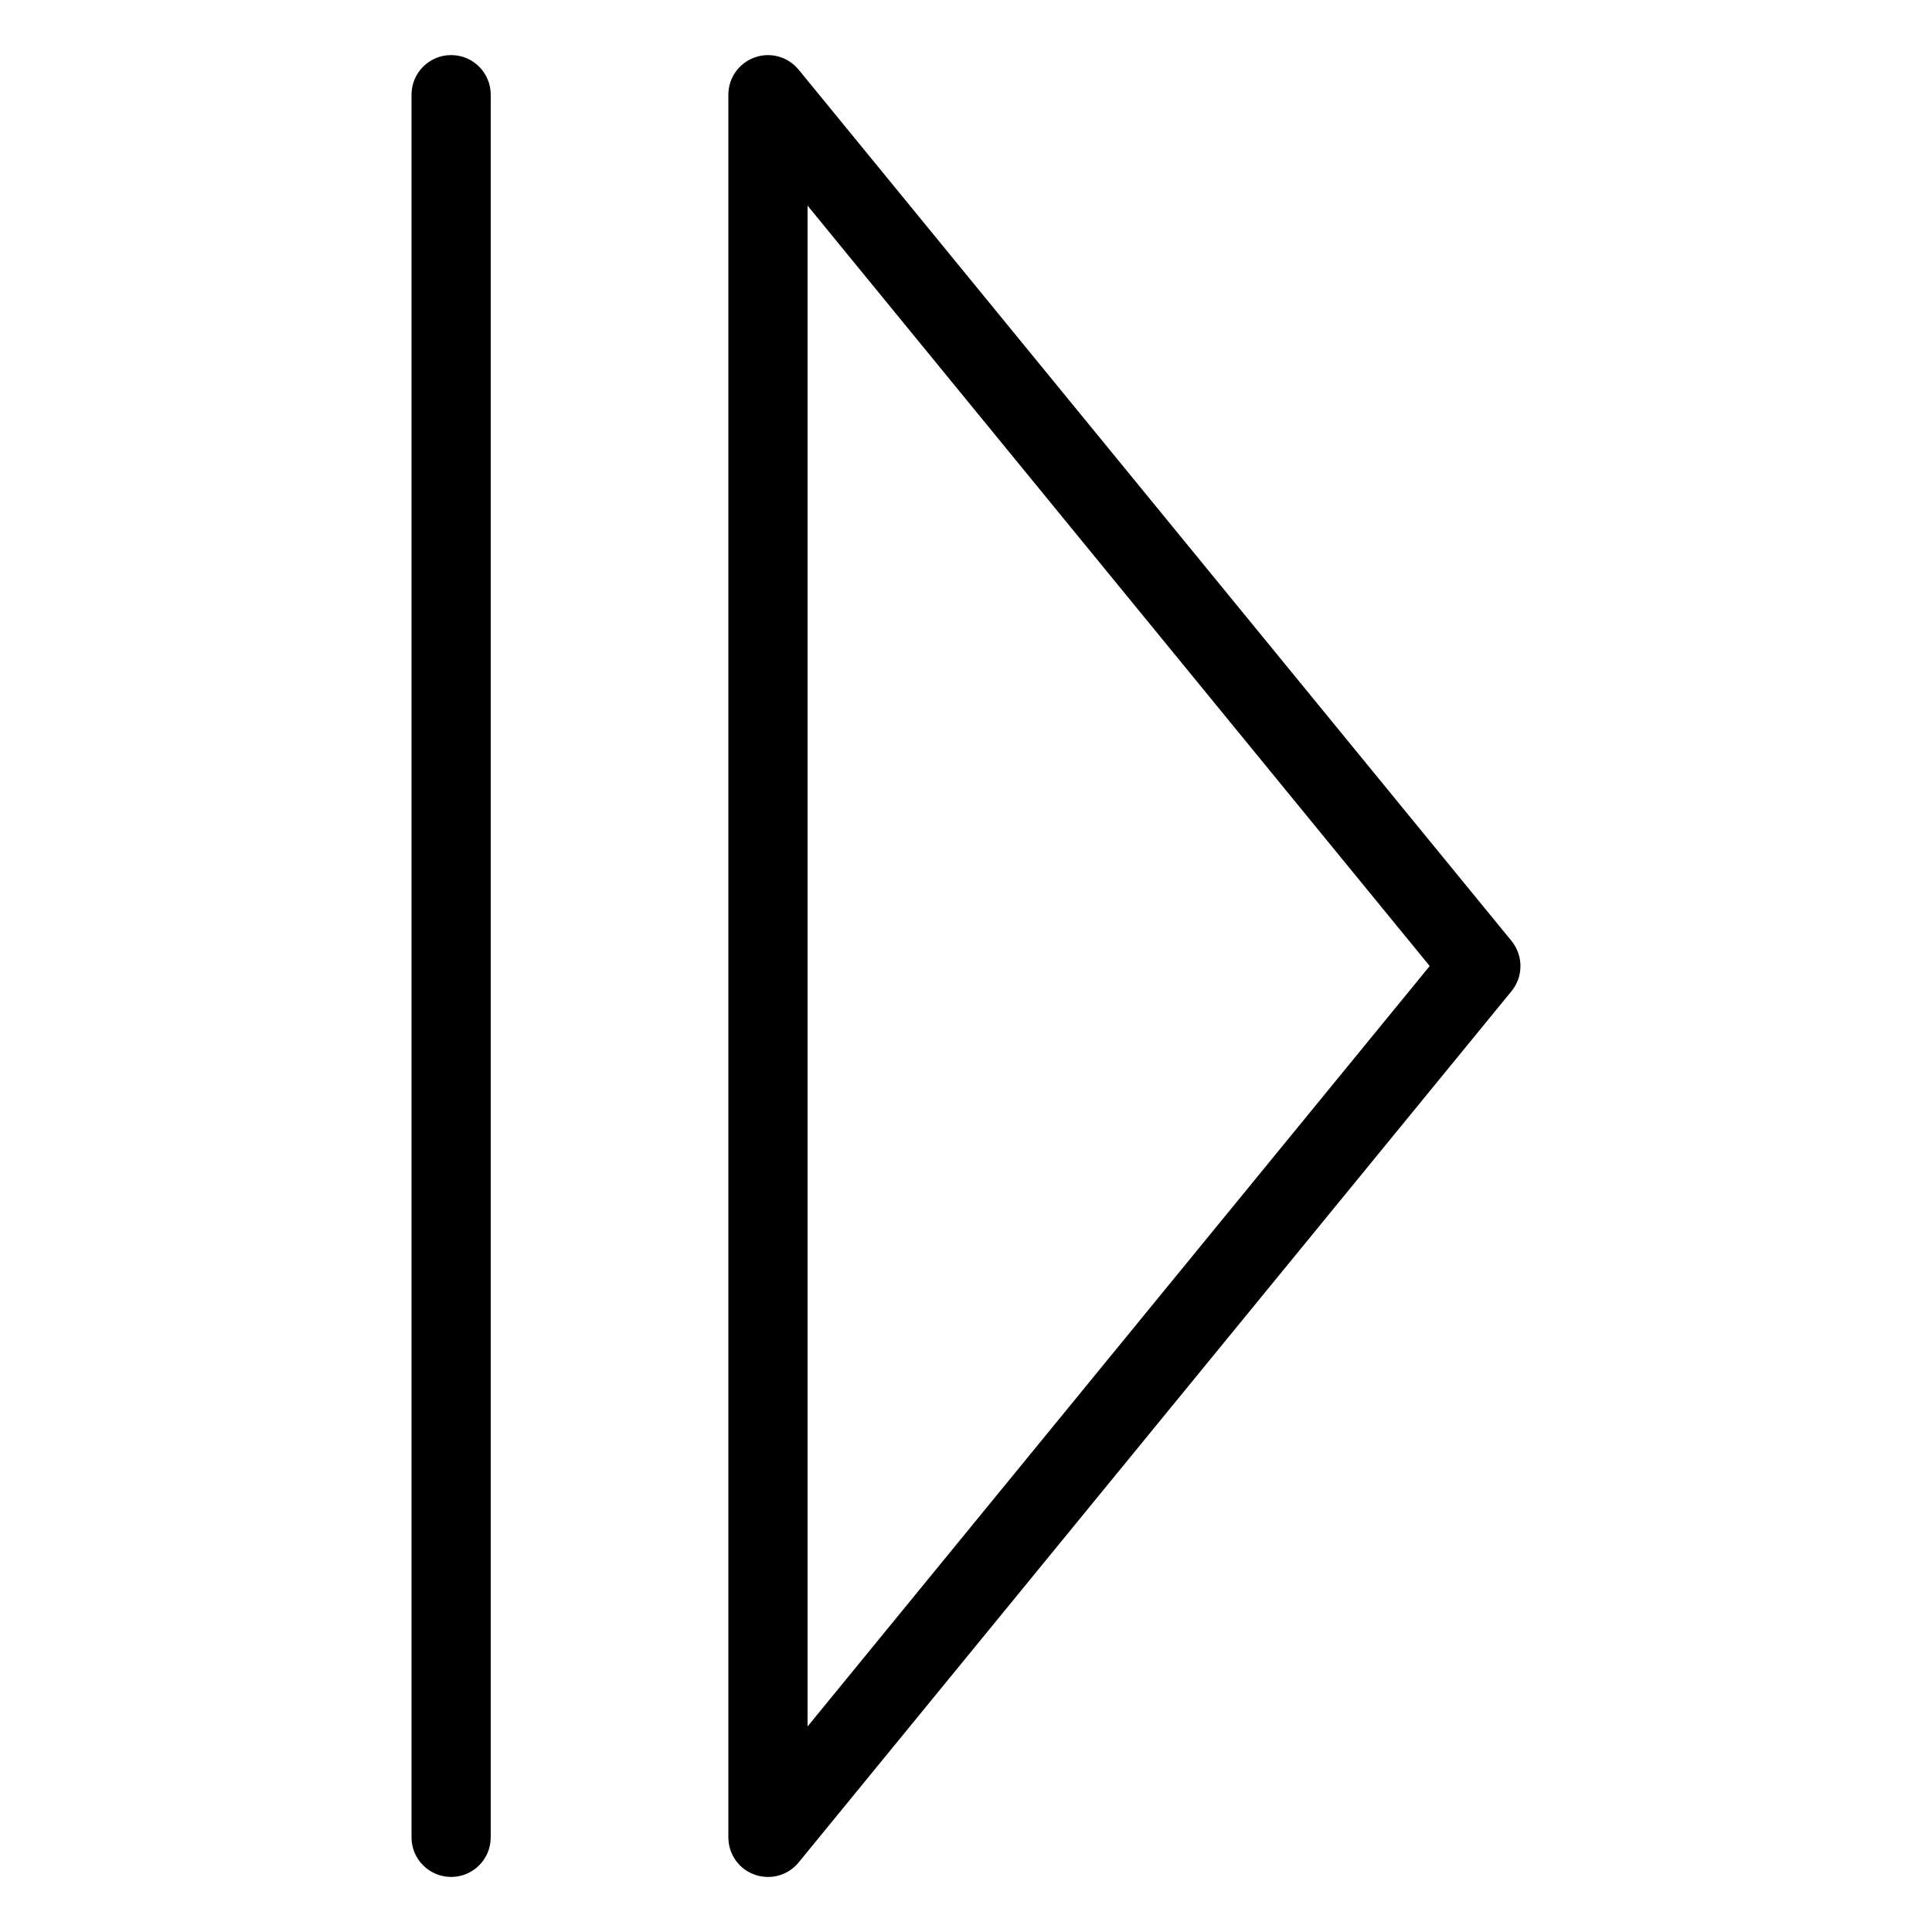
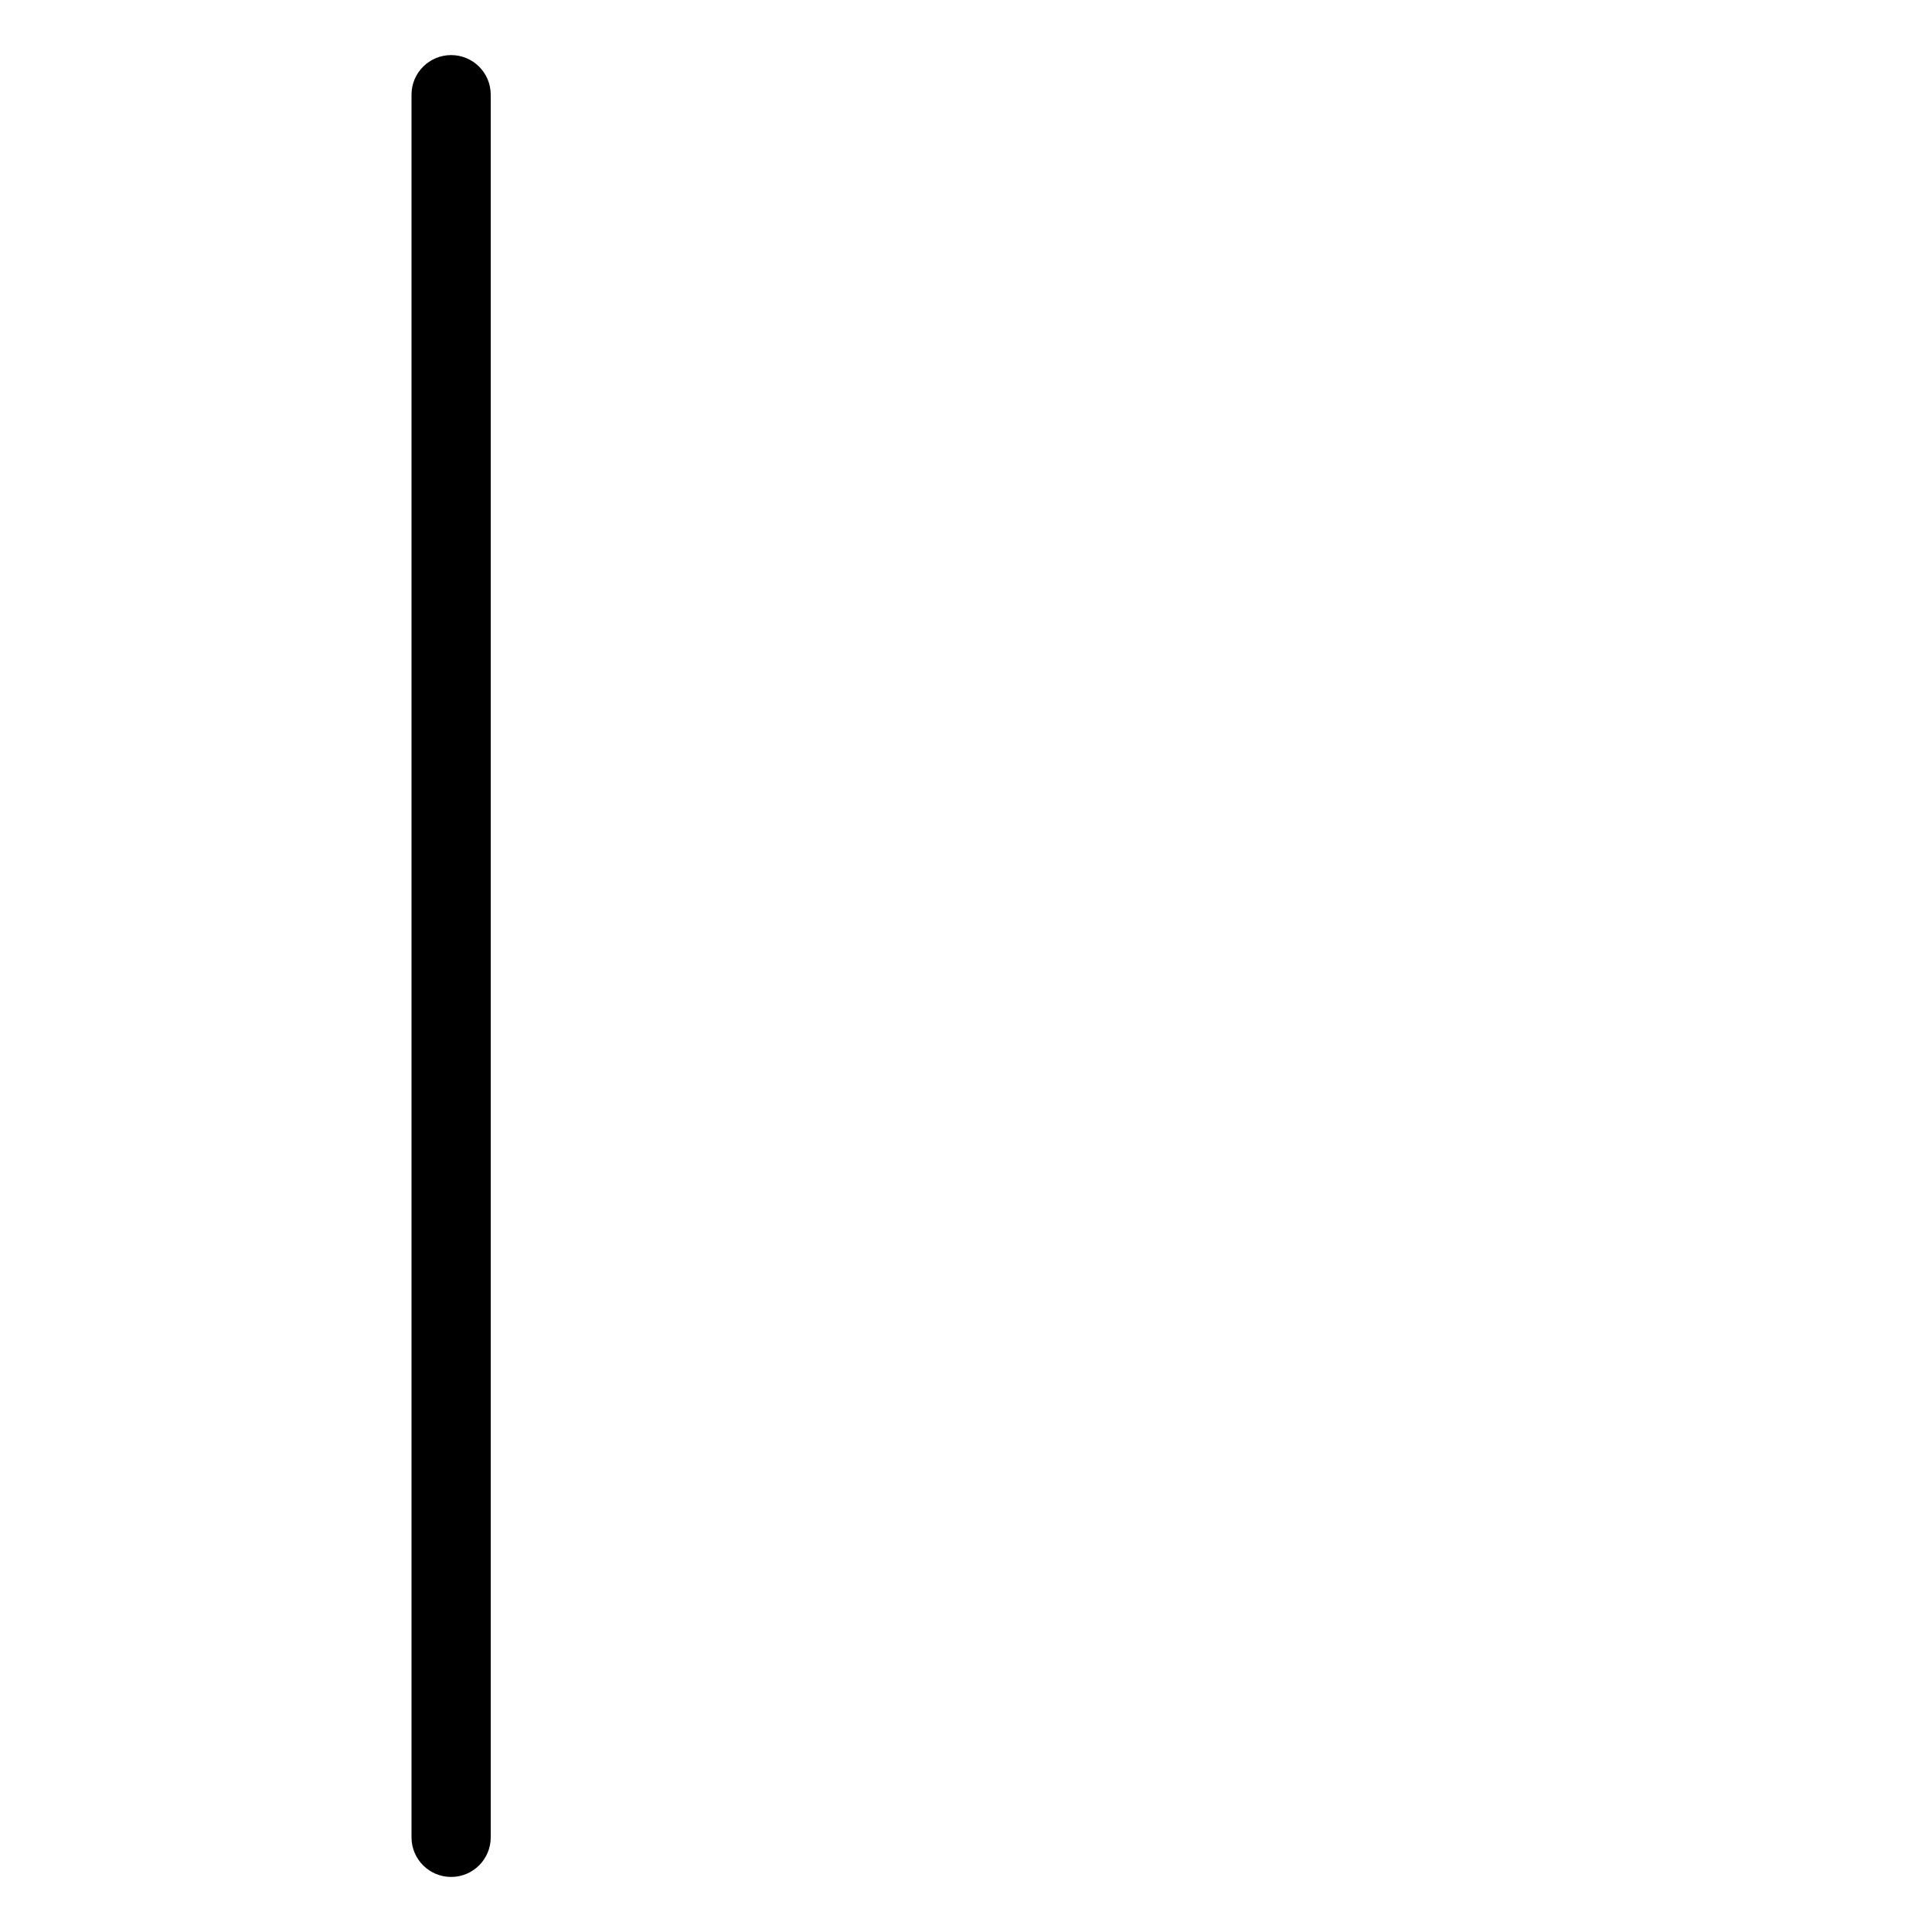
<svg xmlns="http://www.w3.org/2000/svg" fill="#000000" width="800px" height="800px" version="1.1" viewBox="144 144 512 512">
  <g>
-     <path d="m347.52 641.41c-1.176 0-2.371-0.188-3.527-0.609-4.176-1.469-6.969-5.414-6.969-9.887v-461.82c0-4.43 2.793-8.398 6.969-9.867 4.113-1.512 8.816-0.211 11.652 3.234l188.93 230.91c3.148 3.883 3.148 9.426 0 13.289l-188.93 230.91c-2.035 2.5-5.039 3.84-8.125 3.84zm10.496-442.91v403.03l164.87-201.52z" />
    <path d="m263.55 641.41c-5.773 0-10.496-4.68-10.496-10.496v-461.82c0-5.816 4.723-10.496 10.496-10.496 5.793 0 10.496 4.68 10.496 10.496v461.82c0 5.816-4.703 10.496-10.496 10.496z" />
  </g>
</svg>